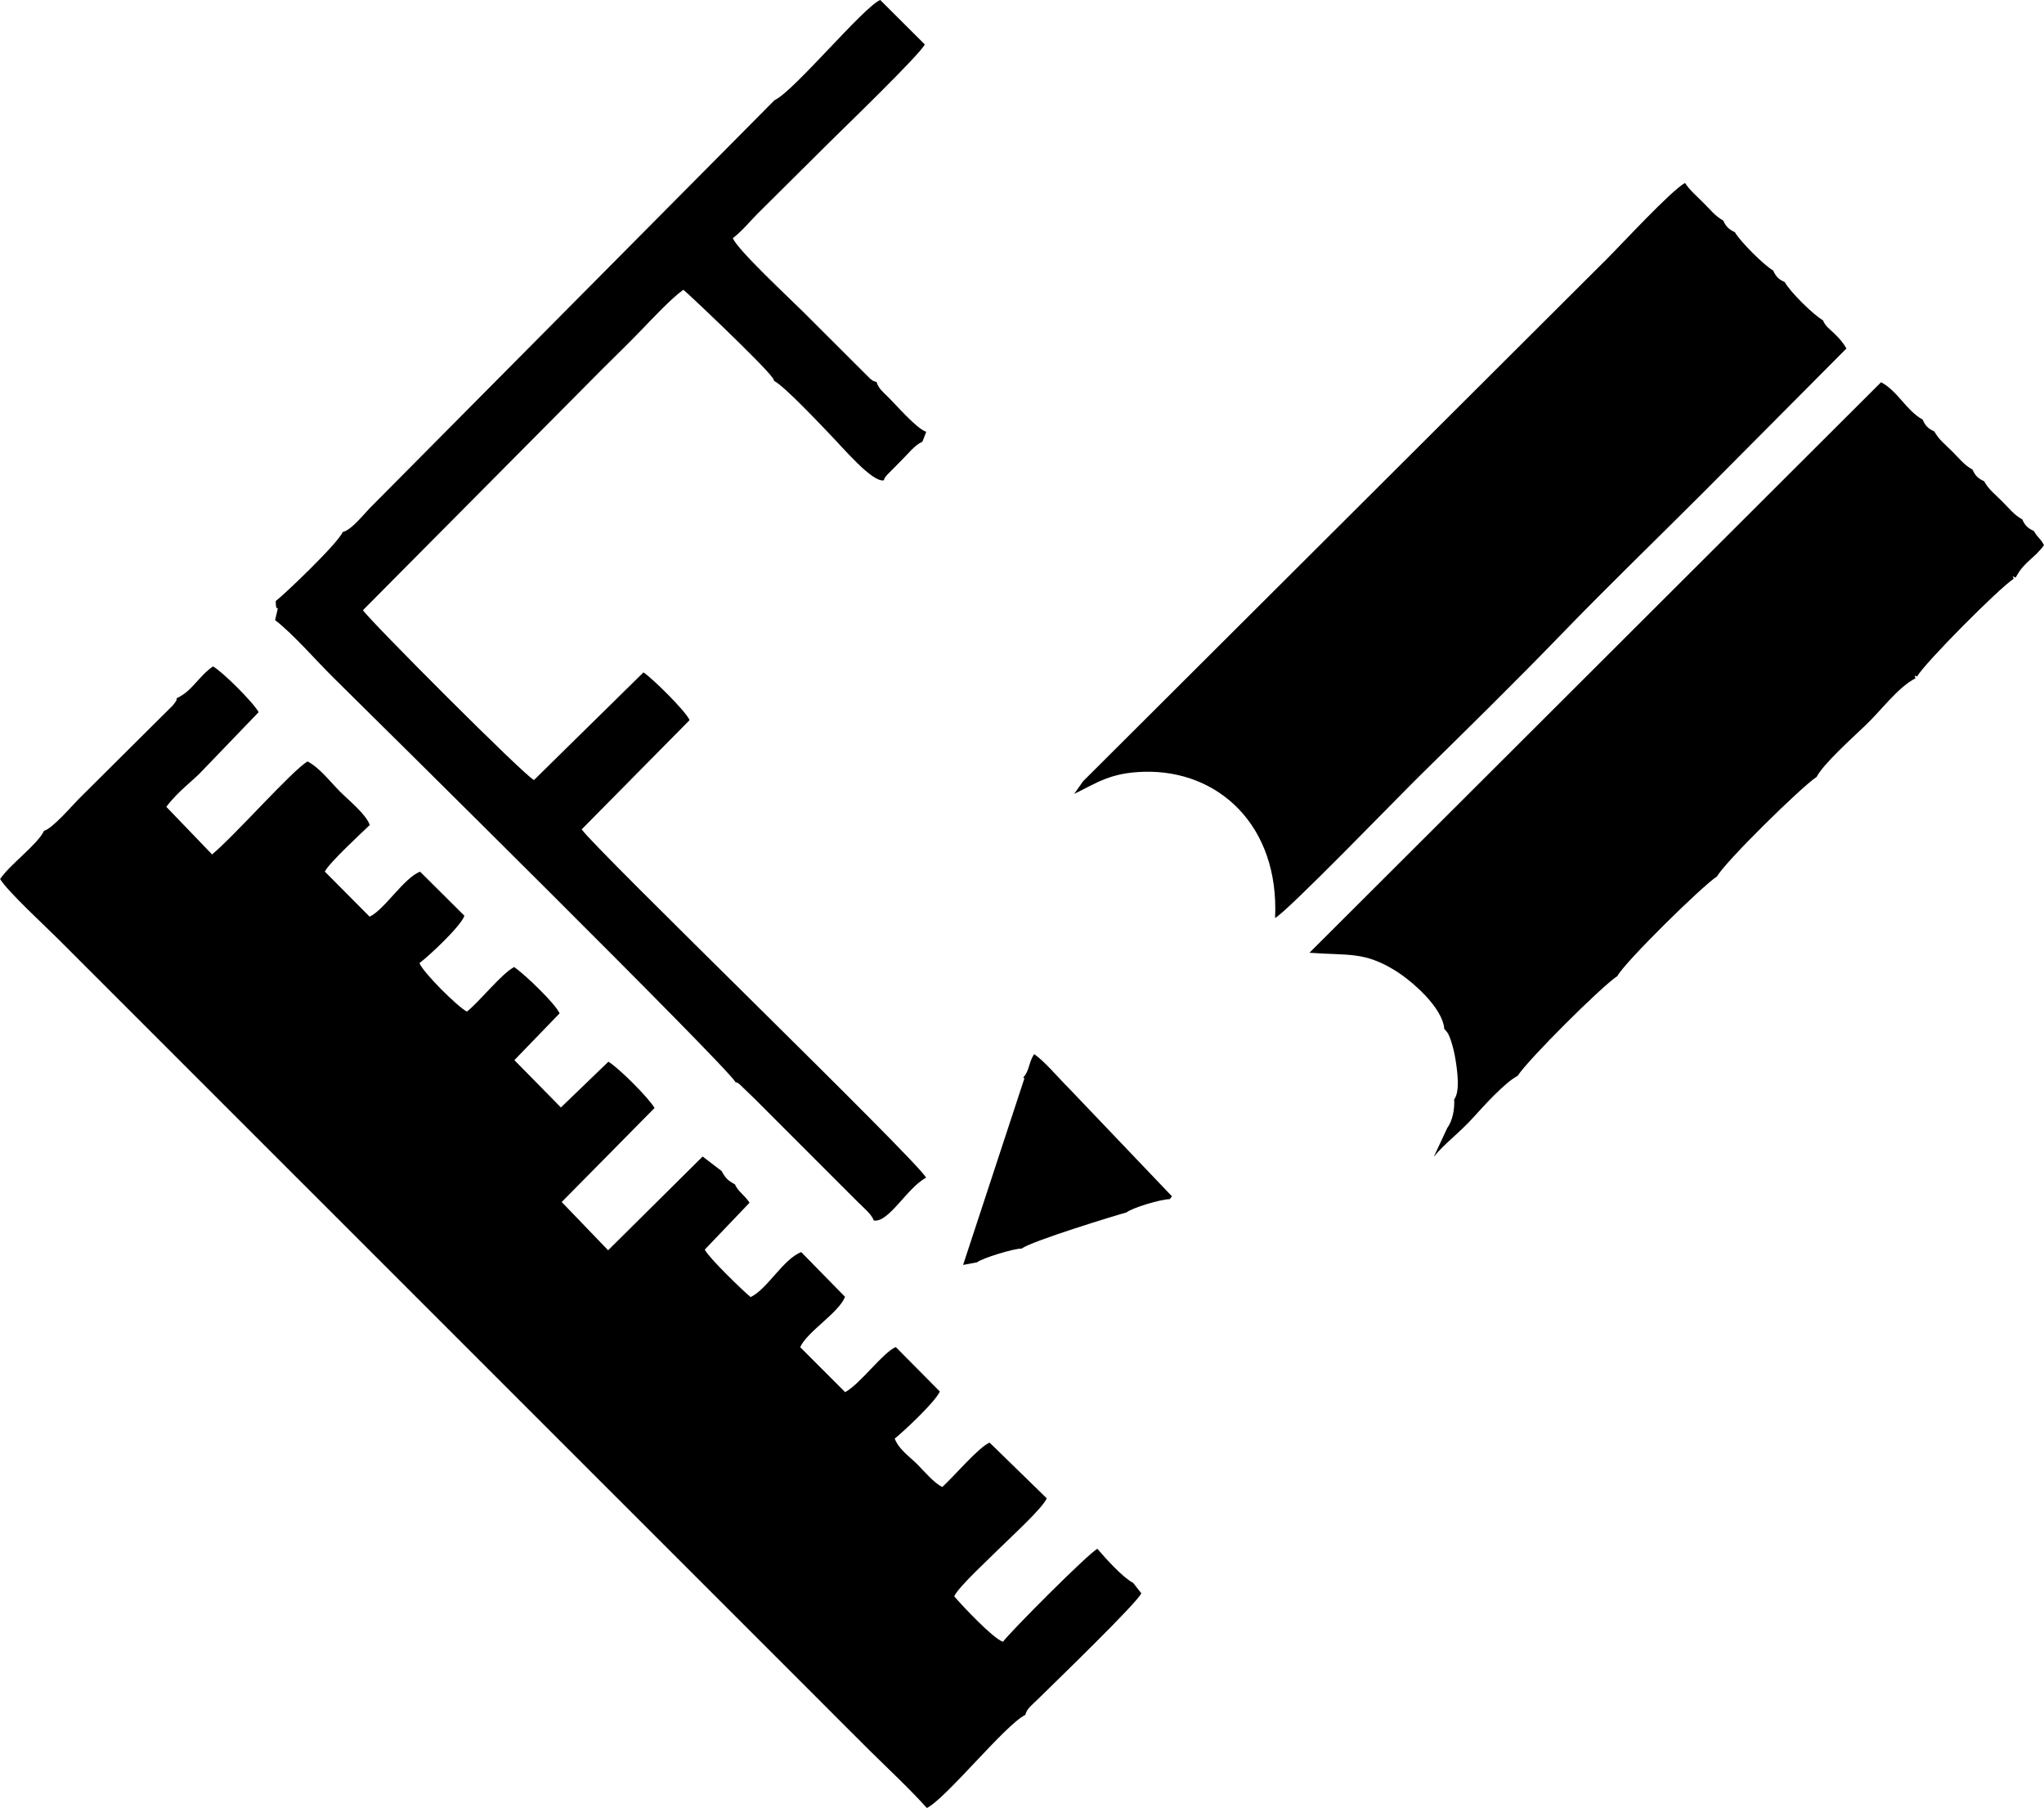
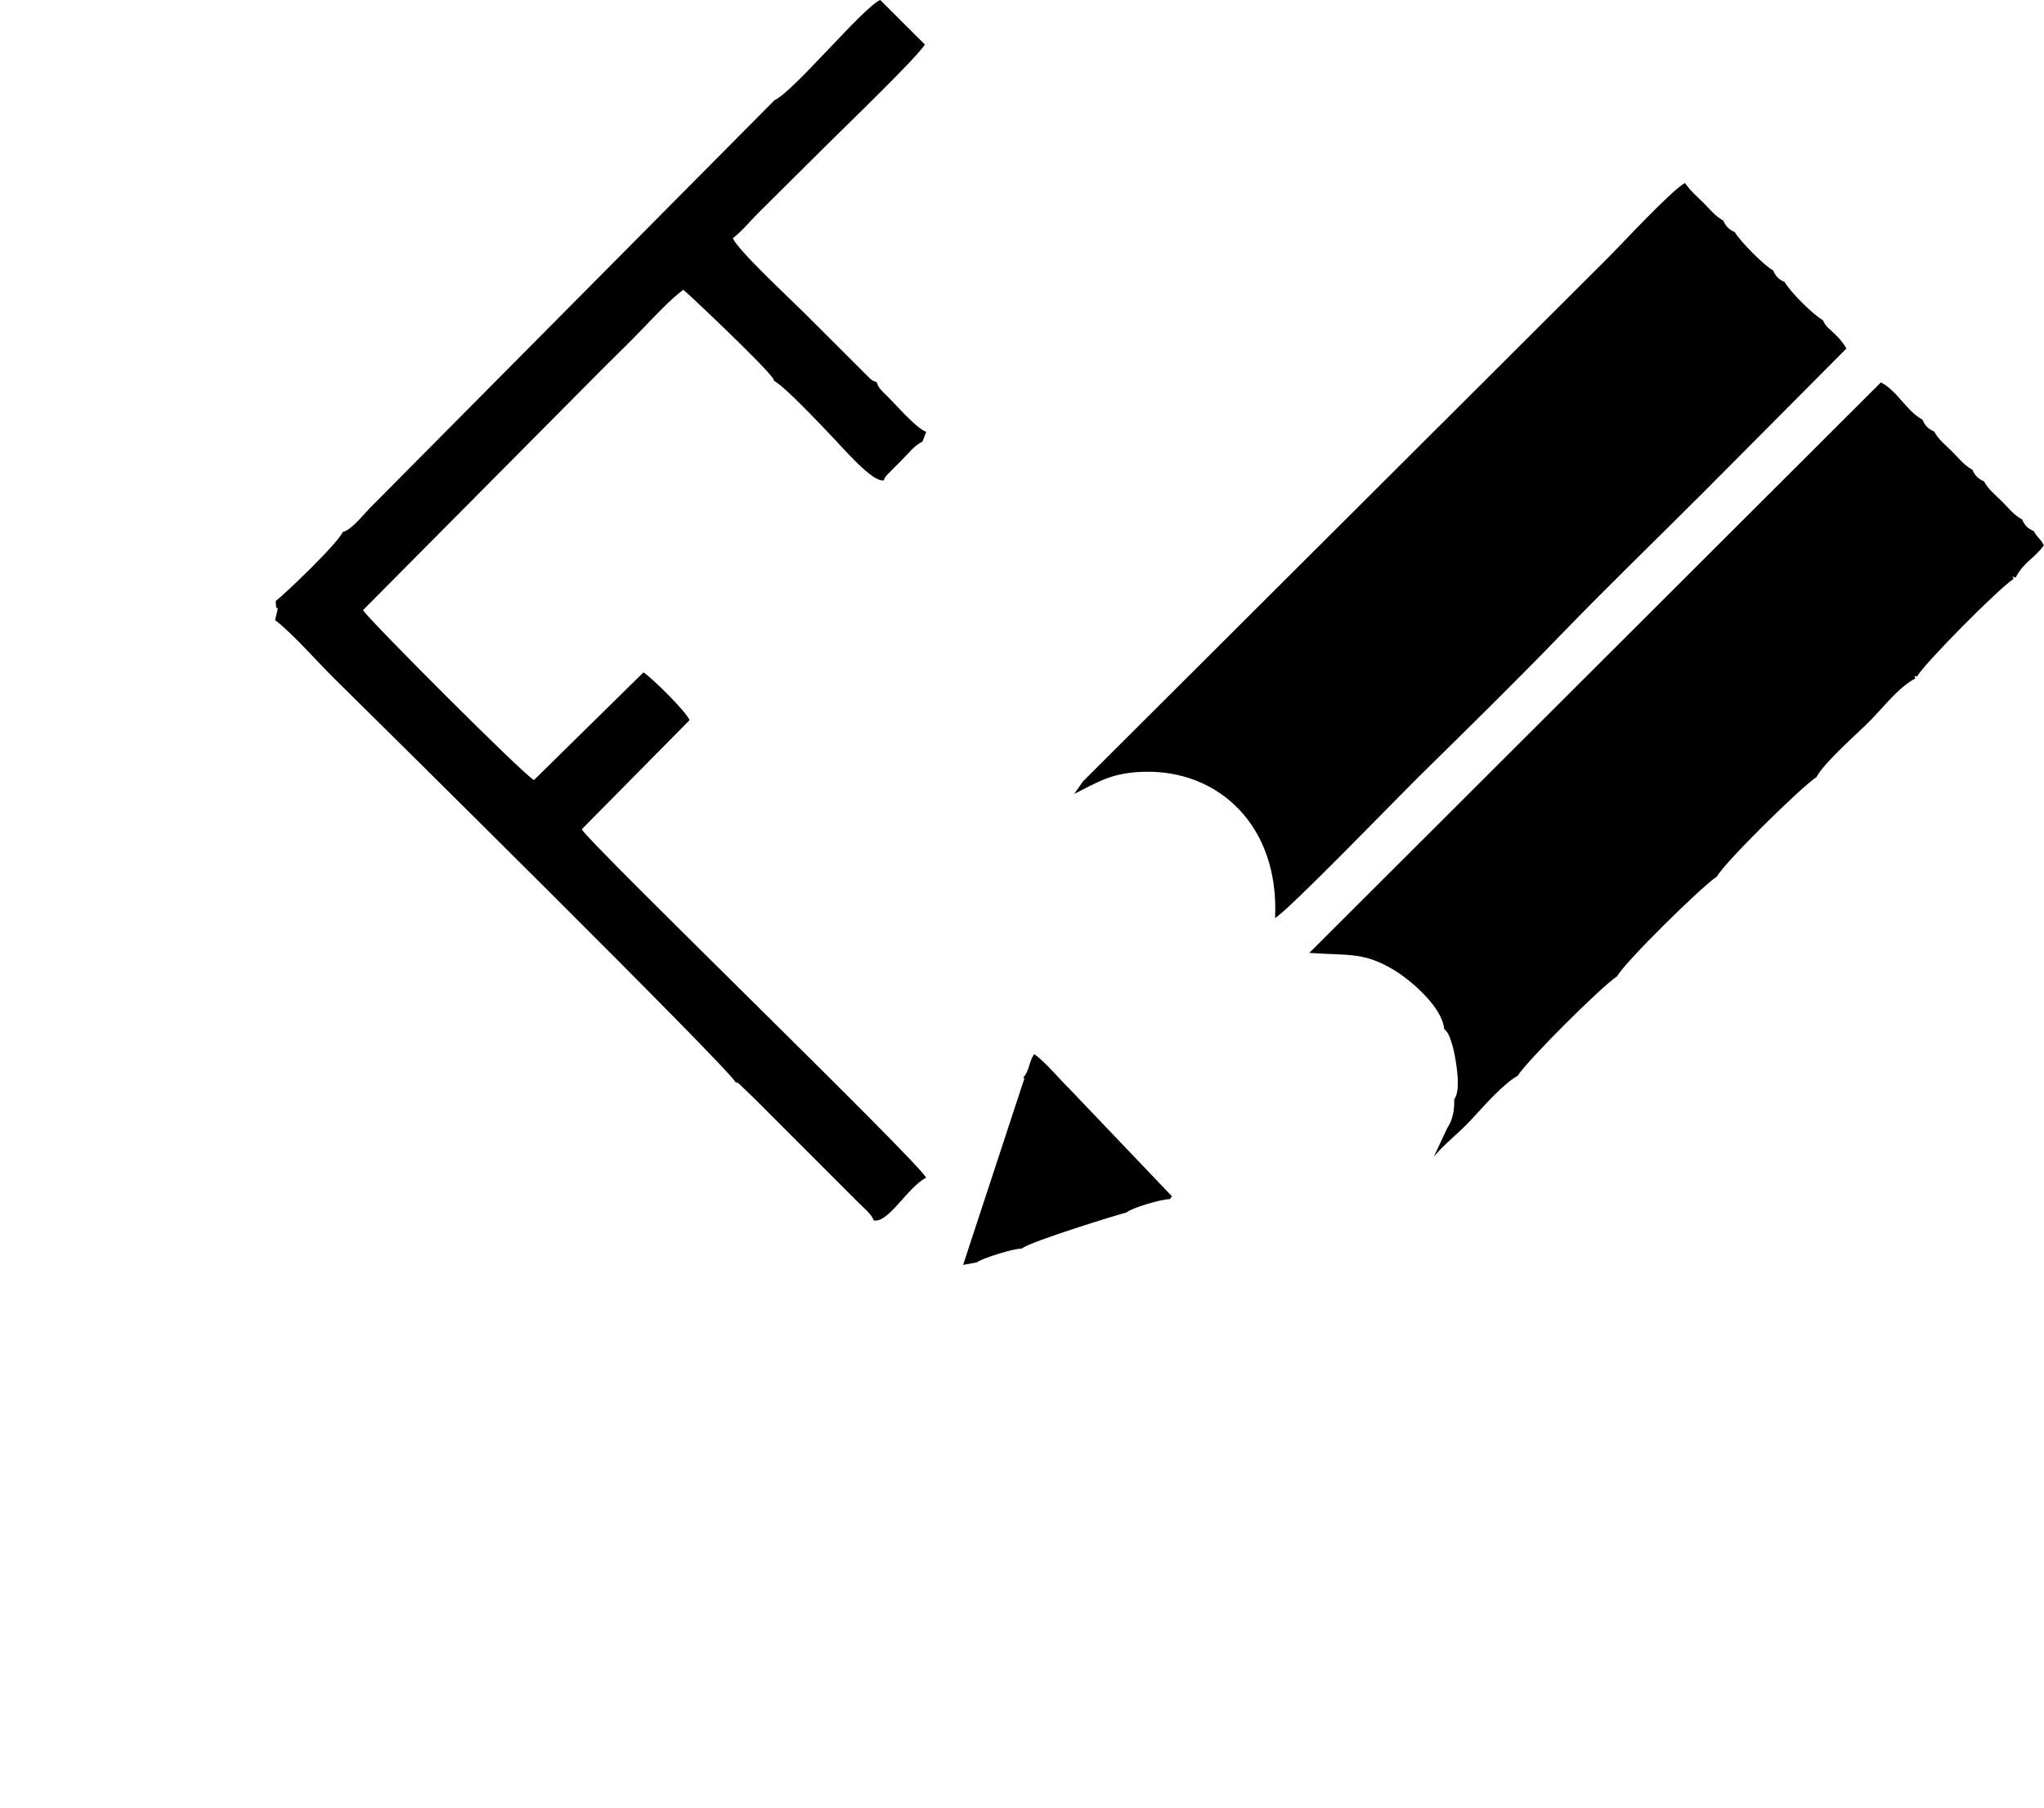
<svg xmlns="http://www.w3.org/2000/svg" xml:space="preserve" width="5.984mm" height="5.293mm" style="shape-rendering:geometricPrecision; text-rendering:geometricPrecision; image-rendering:optimizeQuality; fill-rule:evenodd; clip-rule:evenodd" viewBox="0 0 156.33 138.26">
  <defs>
    <style type="text/css">  .fil0 {fill:black}  </style>
  </defs>
  <g id="Слой_x0020_1">
    <g id="_670165921184">
-       <path class="fil0" d="M13.53 53.36c-0.07,0.3 0.01,0.13 -0.21,0.44 -0.15,0.21 -0.05,0.07 -0.26,0.29l-7.07 7.03c-0.49,0.5 -2,2.25 -2.62,2.4 -0.51,1.07 -2.6,2.56 -3.36,3.69 0.54,0.92 3.47,3.62 4.44,4.59l57.62 57.61c1.54,1.53 2.93,2.95 4.47,4.47 1.44,1.42 3.05,2.92 4.35,4.37 1.48,-0.74 6.01,-6.39 7.53,-7.12 0.1,-0.47 0.53,-0.78 0.96,-1.2 1.5,-1.48 7.57,-7.34 7.91,-8.1l-0.62 -0.79c-0.85,-0.46 -2.1,-1.87 -2.74,-2.61 -0.67,0.33 -6.68,6.36 -7.22,7.11 -0.77,-0.26 -3.1,-2.74 -3.73,-3.48 0.34,-0.75 2.83,-3.02 3.54,-3.74 0.77,-0.77 3.18,-2.95 3.54,-3.75l-4.37 -4.26c-0.82,0.32 -2.76,2.62 -3.62,3.39 -0.64,-0.3 -1.4,-1.22 -1.91,-1.73 -0.6,-0.6 -1.41,-1.13 -1.73,-1.97 0.71,-0.57 3.1,-2.8 3.45,-3.6l-3.37 -3.4c-0.98,0.41 -2.7,2.81 -3.87,3.45l-3.44 -3.44c0.53,-1.19 2.95,-2.62 3.43,-3.85l-3.35 -3.42c-1.38,0.53 -2.59,2.83 -3.87,3.44 -0.61,-0.5 -3.16,-2.96 -3.51,-3.63l3.43 -3.59c-0.49,-0.69 -0.87,-0.84 -1.12,-1.4 -0.55,-0.3 -0.72,-0.47 -1.02,-1.02l-1.45 -1.11 -7.23 7.17 -3.55 -3.69 7.1 -7.19c-0.42,-0.75 -2.75,-3.08 -3.53,-3.54l-3.63 3.5 -3.56 -3.62 3.46 -3.58c-0.36,-0.77 -2.58,-2.9 -3.47,-3.54 -0.93,0.46 -2.6,2.59 -3.62,3.41 -0.73,-0.38 -3.36,-3 -3.63,-3.71 0.73,-0.55 3.14,-2.79 3.44,-3.62l-3.39 -3.37c-1.23,0.46 -2.71,2.89 -3.86,3.44l-3.43 -3.45c0.36,-0.7 2.87,-3.01 3.44,-3.56 -0.28,-0.82 -1.62,-1.9 -2.27,-2.55 -0.76,-0.76 -1.57,-1.84 -2.49,-2.31 -1.18,0.69 -5.49,5.59 -7.3,7.11l-3.5 -3.64c0.88,-1.19 2.17,-2.11 2.73,-2.74l4.33 -4.5c-0.39,-0.73 -2.76,-3.09 -3.49,-3.5 -1.12,0.78 -1.57,1.86 -2.73,2.41z" />
      <path class="fil0" d="M82.83 59.74l-0.67 0.96c1.76,-0.86 2.78,-1.62 5.33,-1.69 5.71,-0.16 10.37,4.13 10.03,11.18 0.89,-0.44 9.56,-9.4 11.05,-10.86 3.67,-3.61 7.28,-7.15 10.86,-10.85 3.59,-3.71 7.21,-7.2 10.86,-10.85l10.93 -10.99c-0.25,-0.44 -0.54,-0.76 -0.85,-1.07 -0.45,-0.45 -0.72,-0.57 -0.95,-1.09 -0.73,-0.41 -2.52,-2.18 -2.92,-2.92 -0.48,-0.21 -0.67,-0.42 -0.89,-0.89 -0.68,-0.37 -2.54,-2.24 -2.92,-2.92 -0.46,-0.22 -0.68,-0.42 -0.89,-0.89 -0.63,-0.35 -1.01,-0.86 -1.54,-1.38 -0.52,-0.52 -1,-0.92 -1.39,-1.5 -1.13,0.66 -4.8,4.64 -5.96,5.8l-40.08 39.96z" />
-       <path class="fil0" d="M110.46 78.67c0.31,0.33 0.36,0.44 0.55,1.02 0.14,0.44 0.25,0.93 0.32,1.39 0.13,0.82 0.35,2.38 -0.11,2.98 0.04,0.75 -0.12,1.62 -0.53,2.19l-1.03 2.2c0.83,-1.03 1.9,-1.76 3.07,-3.06 0.68,-0.75 2.36,-2.62 3.34,-3.13l0.01 -0.01c0.79,-1.23 6.42,-6.84 7.61,-7.61l0.01 -0.01c0.56,-1.06 6.5,-6.9 7.61,-7.61 -0.1,-0.1 -0.1,-0.1 0.01,-0 0.57,-1.08 6.49,-6.89 7.61,-7.61l0.01 -0.01c0.53,-1.01 2.71,-2.96 3.7,-3.91 1.27,-1.2 2.48,-2.91 3.86,-3.63 -0.07,-0.25 -0.11,-0.21 0.13,-0.14 0.5,-0.95 6.3,-6.79 7.37,-7.46 0.02,-0.17 -0.26,-0.26 0.17,-0.11 0.64,-1.22 1.42,-1.44 2.16,-2.47 -0.33,-0.61 -0.44,-0.49 -0.77,-1.08 -0.47,-0.22 -0.68,-0.41 -0.89,-0.89 -0.64,-0.35 -1.01,-0.85 -1.54,-1.38 -0.53,-0.53 -1.03,-0.9 -1.38,-1.54 -0.47,-0.21 -0.68,-0.43 -0.89,-0.89 -0.64,-0.35 -1.01,-0.85 -1.54,-1.38 -0.53,-0.53 -1.03,-0.9 -1.38,-1.54 -0.48,-0.22 -0.68,-0.42 -0.89,-0.9 -1.27,-0.71 -1.88,-2.16 -3.18,-2.86l-43.72 43.63c2.99,0.22 4.19,-0.11 6.59,1.38 1.19,0.74 3.57,2.76 3.72,4.42z" />
+       <path class="fil0" d="M110.46 78.67c0.31,0.33 0.36,0.44 0.55,1.02 0.14,0.44 0.25,0.93 0.32,1.39 0.13,0.82 0.35,2.38 -0.11,2.98 0.04,0.75 -0.12,1.62 -0.53,2.19l-1.03 2.2c0.83,-1.03 1.9,-1.76 3.07,-3.06 0.68,-0.75 2.36,-2.62 3.34,-3.13c0.79,-1.23 6.42,-6.84 7.61,-7.61l0.01 -0.01c0.56,-1.06 6.5,-6.9 7.61,-7.61 -0.1,-0.1 -0.1,-0.1 0.01,-0 0.57,-1.08 6.49,-6.89 7.61,-7.61l0.01 -0.01c0.53,-1.01 2.71,-2.96 3.7,-3.91 1.27,-1.2 2.48,-2.91 3.86,-3.63 -0.07,-0.25 -0.11,-0.21 0.13,-0.14 0.5,-0.95 6.3,-6.79 7.37,-7.46 0.02,-0.17 -0.26,-0.26 0.17,-0.11 0.64,-1.22 1.42,-1.44 2.16,-2.47 -0.33,-0.61 -0.44,-0.49 -0.77,-1.08 -0.47,-0.22 -0.68,-0.41 -0.89,-0.89 -0.64,-0.35 -1.01,-0.85 -1.54,-1.38 -0.53,-0.53 -1.03,-0.9 -1.38,-1.54 -0.47,-0.21 -0.68,-0.43 -0.89,-0.89 -0.64,-0.35 -1.01,-0.85 -1.54,-1.38 -0.53,-0.53 -1.03,-0.9 -1.38,-1.54 -0.48,-0.22 -0.68,-0.42 -0.89,-0.9 -1.27,-0.71 -1.88,-2.16 -3.18,-2.86l-43.72 43.63c2.99,0.22 4.19,-0.11 6.59,1.38 1.19,0.74 3.57,2.76 3.72,4.42z" />
      <path class="fil0" d="M59.24 7.65l-30.96 31.2c-0.48,0.49 -1.41,1.68 -2.06,1.82 -0.45,0.96 -4.56,4.86 -5.13,5.28 0.01,1.3 0.38,-0.36 -0.05,1.46 1.41,1.09 3.13,3.09 4.5,4.44 3.02,2.98 30.1,29.73 30.71,30.89 0.3,0.11 0.03,-0.04 0.33,0.18l1.06 1.02c0.49,0.49 0.85,0.84 1.33,1.33l6.67 6.67c0.44,0.44 1.01,0.89 1.19,1.38 1.14,0.2 2.55,-2.51 4,-3.27 -0.61,-1.25 -25.43,-25.24 -26.34,-26.64l8.25 -8.35c-0.27,-0.67 -2.91,-3.27 -3.53,-3.65l-8.37 8.23c-0.69,-0.29 -12.73,-12.36 -13.08,-12.99l18.28 -18.41c0.96,-0.96 2.11,-2.07 3.05,-3.05 0.84,-0.87 2.23,-2.36 3.17,-3.04 0.17,0.09 6.02,5.63 6.77,6.66 0.2,0.27 0.08,0.08 0.18,0.31 0.82,0.43 3.6,3.4 4.24,4.06 1.02,1.05 3.28,3.74 4.15,3.54 0.1,-0.27 -0.04,-0.04 0.24,-0.41l1.14 -1.15c0.42,-0.41 1.02,-1.18 1.56,-1.38 0.13,-0.31 0.14,-0.36 0.3,-0.77 -0.74,-0.23 -2.33,-2.09 -2.98,-2.72 -0.37,-0.36 -0.68,-0.62 -0.82,-1.09 -0.35,-0.11 -0.19,-0.03 -0.5,-0.26l-5.15 -5.14c-0.94,-0.94 -5.03,-4.74 -5.34,-5.6 0.67,-0.5 1.36,-1.34 1.9,-1.88l5.55 -5.51c1.1,-1.09 6.85,-6.64 7.23,-7.42l-3.41 -3.4c-1.3,0.56 -6.59,6.96 -8.06,7.65z" />
      <path class="fil0" d="M78.27 82.4l0.08 0.05 -4.69 14.27 1.07 -0.2c0.39,-0.32 2.84,-1.07 3.42,-1.05 0.63,-0.54 7.49,-2.64 8,-2.76 0.46,-0.37 2.66,-1.02 3.32,-1.02 0.04,-0.04 0.14,-0.19 0.16,-0.22l-7.87 -8.25c-0.8,-0.79 -1.83,-2.04 -2.66,-2.62 -0.43,0.61 -0.35,1.26 -0.84,1.79z" />
    </g>
  </g>
</svg>